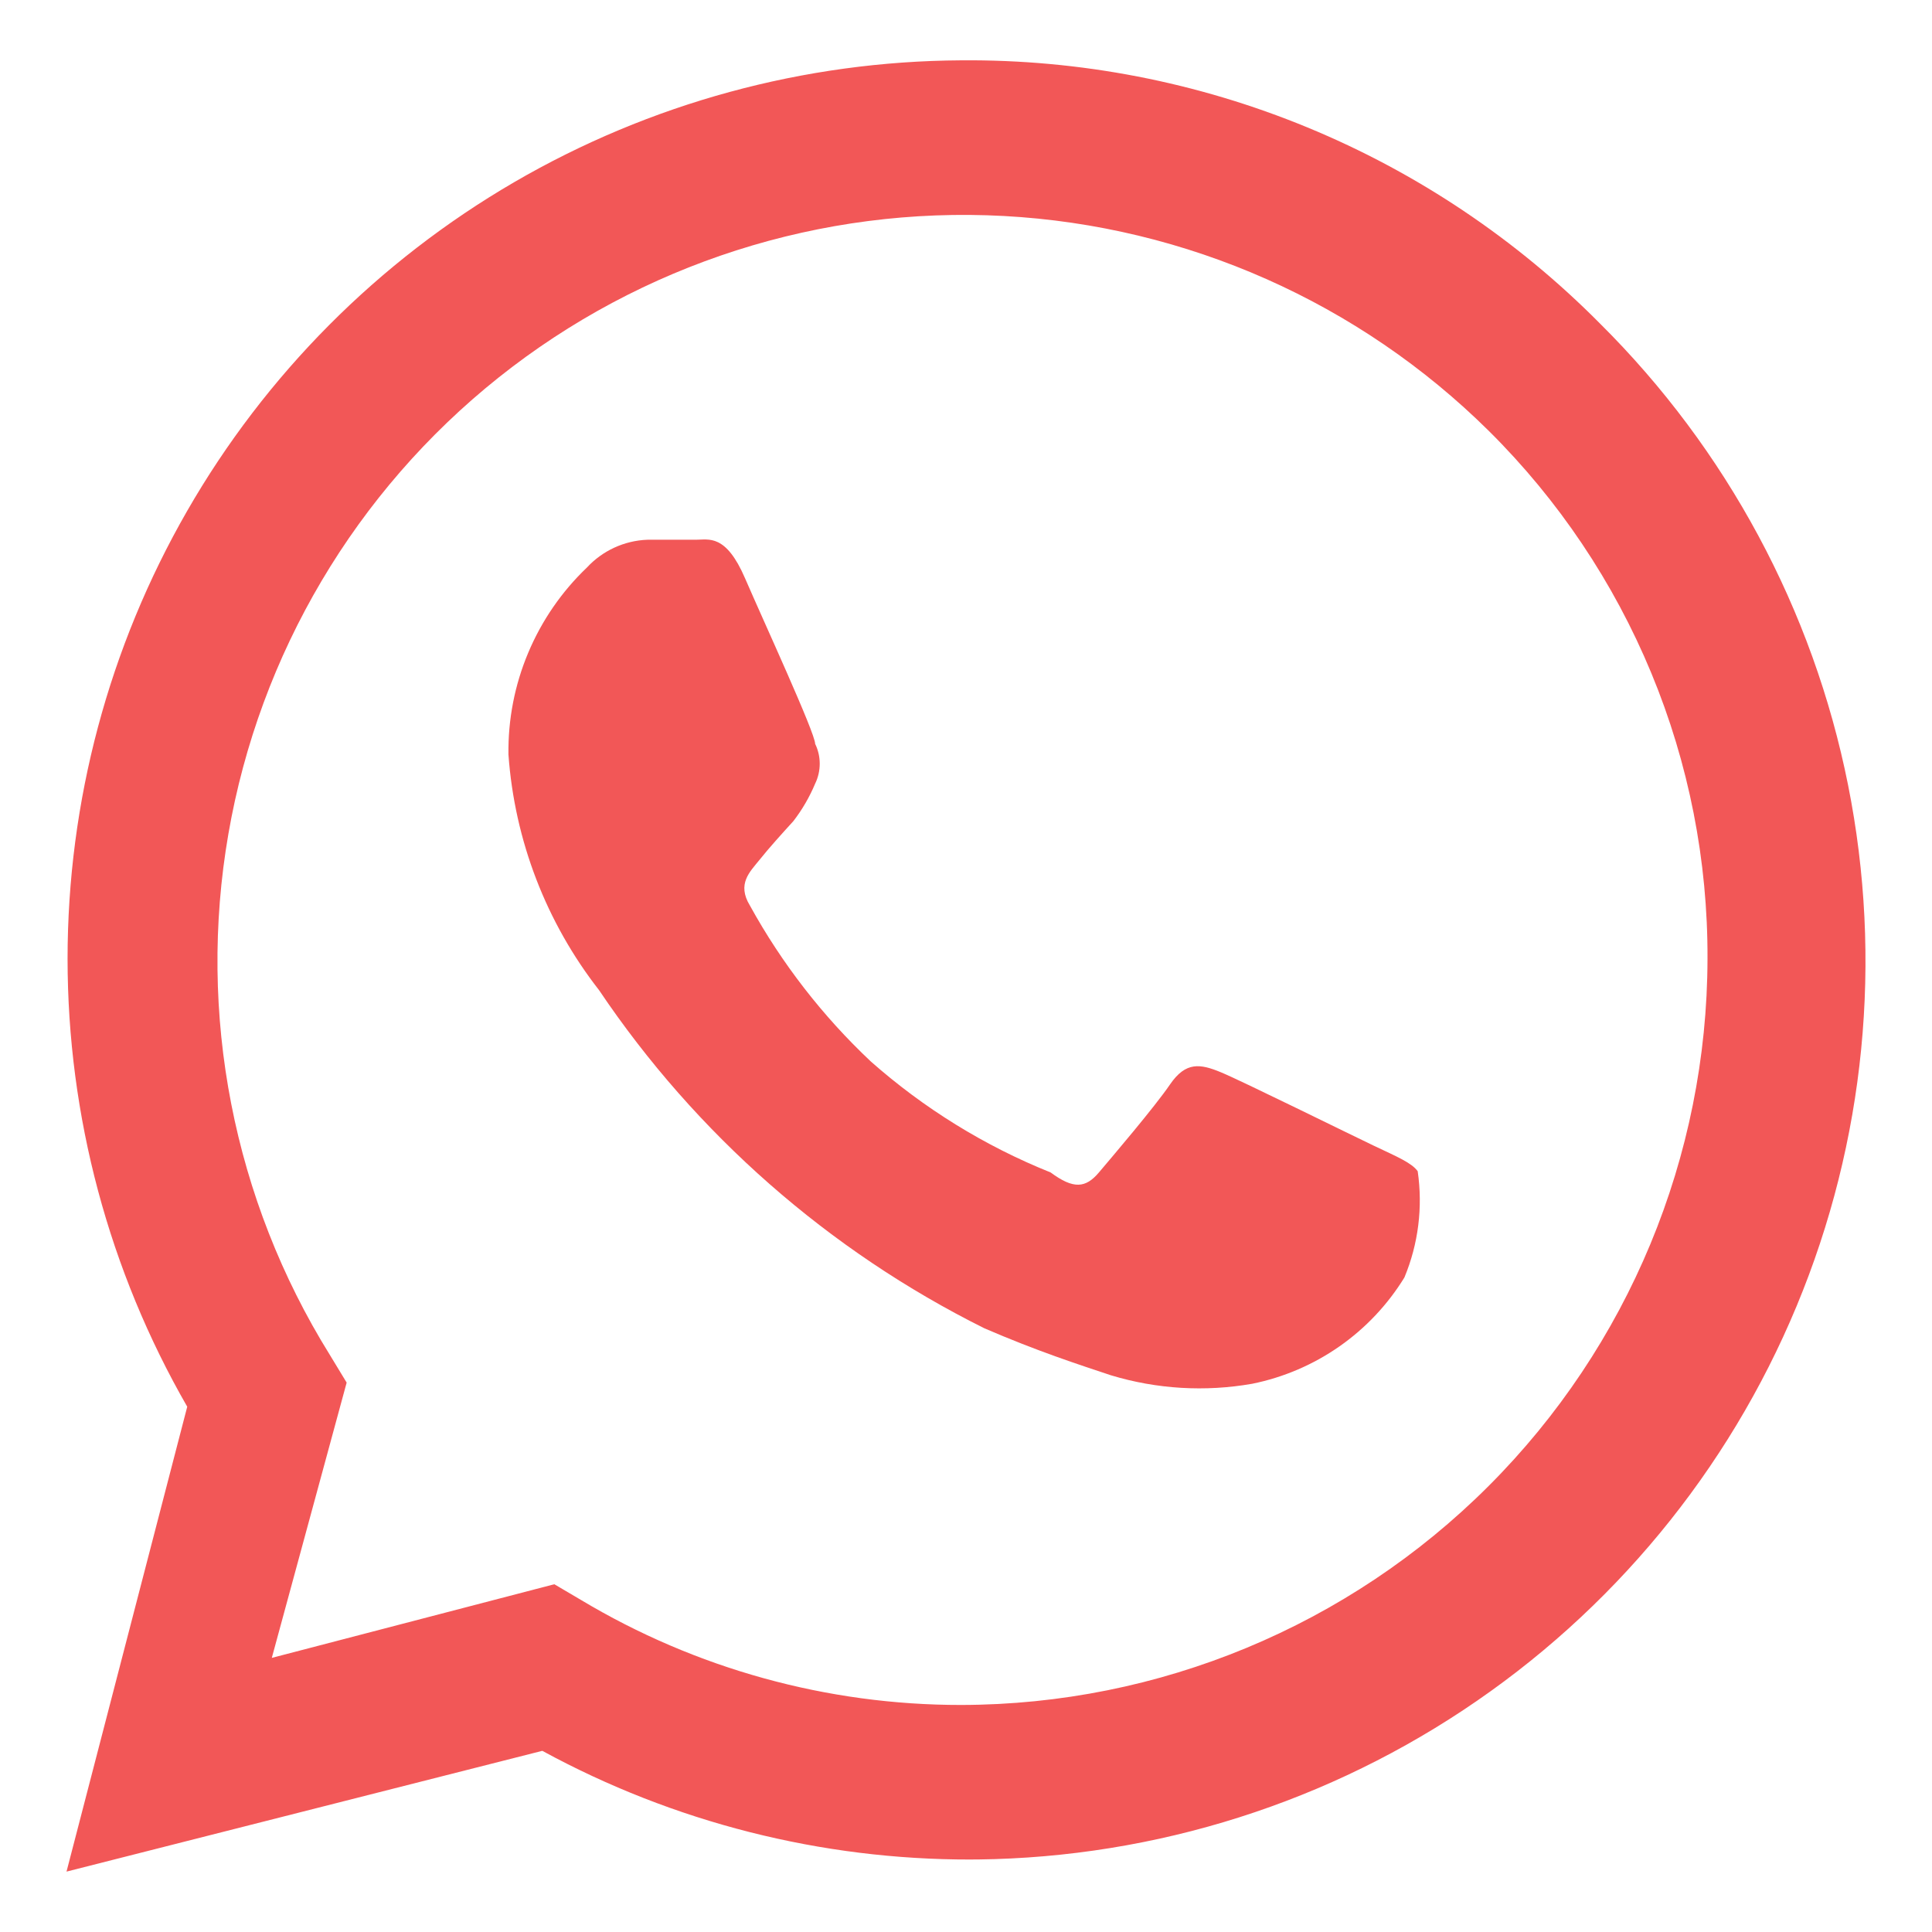
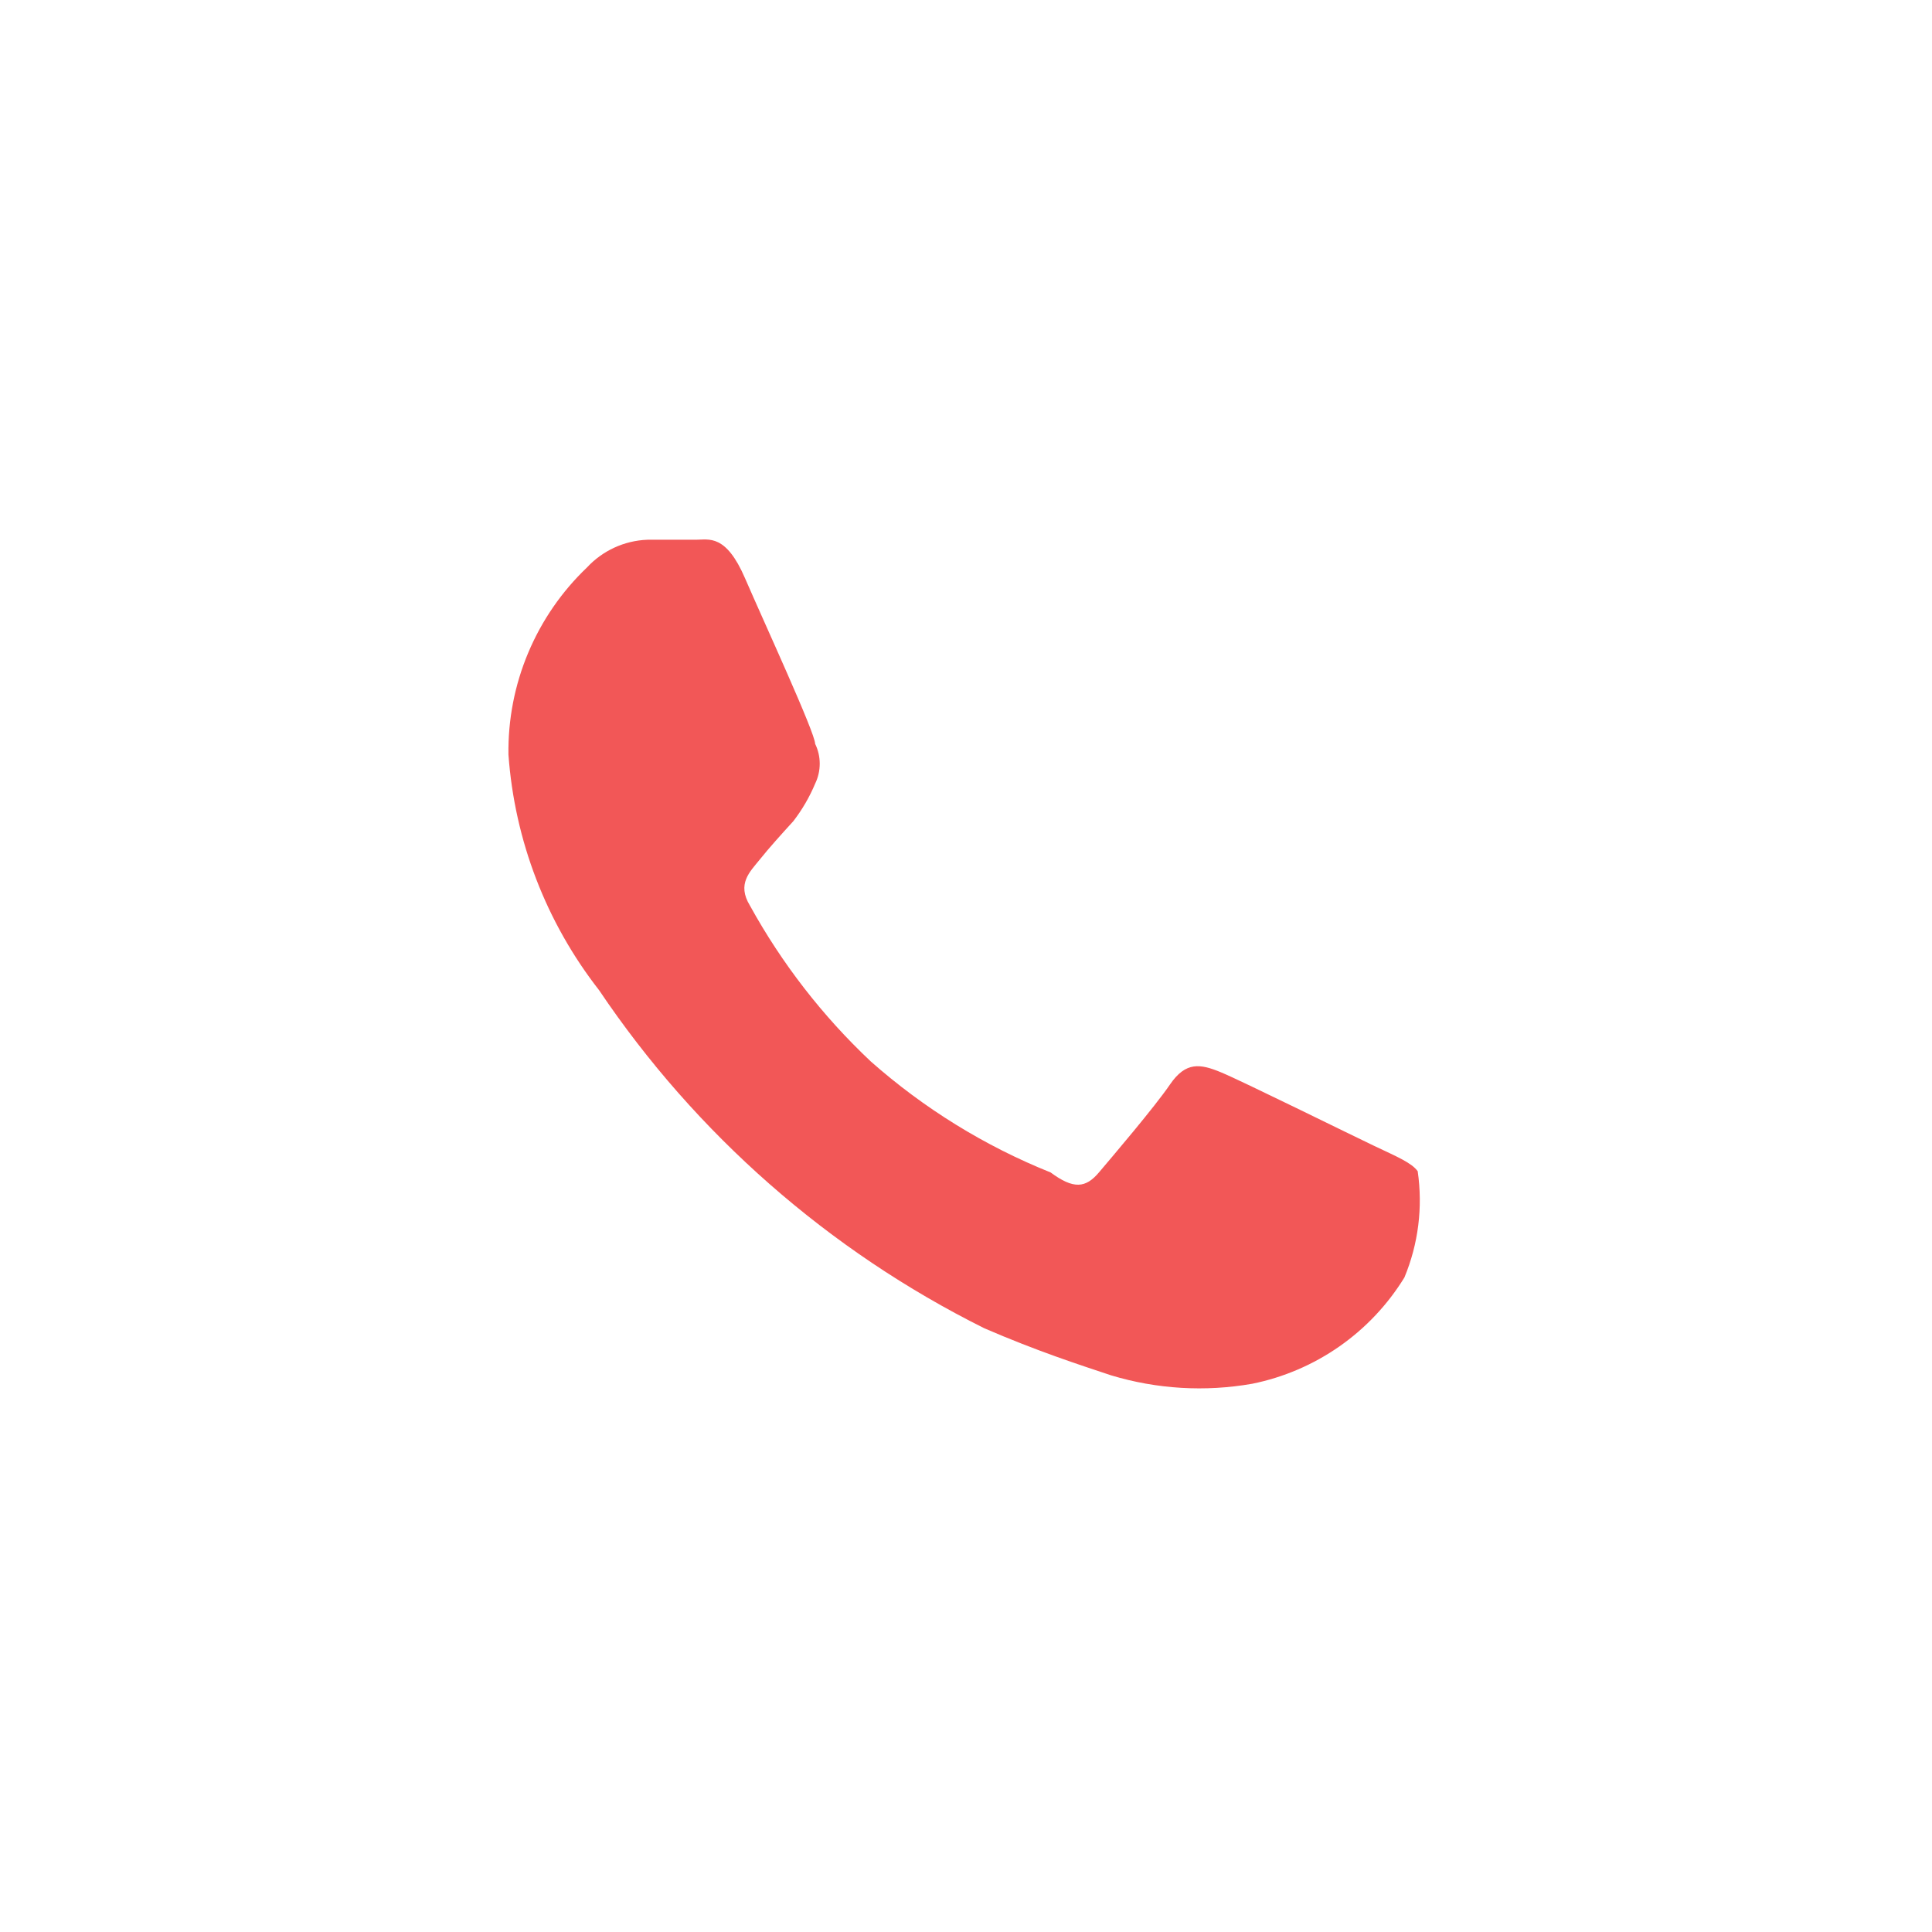
<svg xmlns="http://www.w3.org/2000/svg" width="35" height="35" viewBox="0 0 35 35" fill="none">
  <path d="M24.895 20.759C24.48 20.562 22.489 19.578 22.117 19.425C21.745 19.271 21.483 19.228 21.198 19.643C20.914 20.059 20.148 20.956 19.908 21.24C19.667 21.525 19.448 21.547 19.033 21.24C17.839 20.761 16.737 20.08 15.774 19.228C14.902 18.407 14.164 17.455 13.586 16.406C13.345 16.012 13.586 15.793 13.761 15.575C13.936 15.356 14.155 15.115 14.373 14.875C14.534 14.666 14.666 14.438 14.767 14.197C14.822 14.084 14.85 13.96 14.85 13.835C14.85 13.71 14.822 13.587 14.767 13.475C14.767 13.278 13.848 11.287 13.498 10.478C13.149 9.668 12.842 9.778 12.602 9.778H11.727C11.31 9.794 10.916 9.975 10.633 10.281C10.175 10.718 9.813 11.244 9.568 11.828C9.323 12.411 9.202 13.039 9.211 13.671C9.323 15.225 9.894 16.709 10.852 17.937C12.609 20.548 15.013 22.658 17.83 24.062C18.792 24.478 19.536 24.718 20.127 24.915C20.956 25.166 21.833 25.218 22.686 25.068C23.253 24.953 23.79 24.723 24.264 24.392C24.738 24.061 25.139 23.636 25.442 23.143C25.695 22.535 25.778 21.87 25.683 21.218C25.573 21.065 25.311 20.956 24.895 20.759Z" fill="#F25757" />
-   <path d="M28.986 5.862C27.473 4.335 25.67 3.126 23.682 2.307C21.695 1.488 19.564 1.075 17.414 1.093C14.567 1.108 11.773 1.87 9.312 3.302C6.851 4.735 4.809 6.788 3.39 9.257C1.971 11.725 1.224 14.523 1.224 17.371C1.225 20.218 1.972 23.016 3.392 25.484L1.205 33.906L9.824 31.718C12.206 33.015 14.877 33.692 17.589 33.687H17.414C20.647 33.708 23.813 32.766 26.508 30.98C29.204 29.195 31.306 26.647 32.547 23.662C33.789 20.677 34.113 17.39 33.479 14.219C32.845 11.049 31.28 8.14 28.986 5.862ZM17.414 30.887C14.987 30.889 12.605 30.231 10.524 28.984L10.042 28.7L4.924 30.034L6.28 25.047L5.974 24.543C4.226 21.73 3.573 18.373 4.137 15.11C4.701 11.846 6.443 8.903 9.033 6.839C11.623 4.776 14.881 3.734 18.188 3.913C21.495 4.092 24.621 5.478 26.974 7.809C28.235 9.06 29.234 10.55 29.914 12.191C30.594 13.832 30.94 15.592 30.933 17.368C30.927 20.952 29.501 24.387 26.967 26.921C24.433 29.455 20.998 30.881 17.414 30.887Z" fill="#F25757" />
</svg>